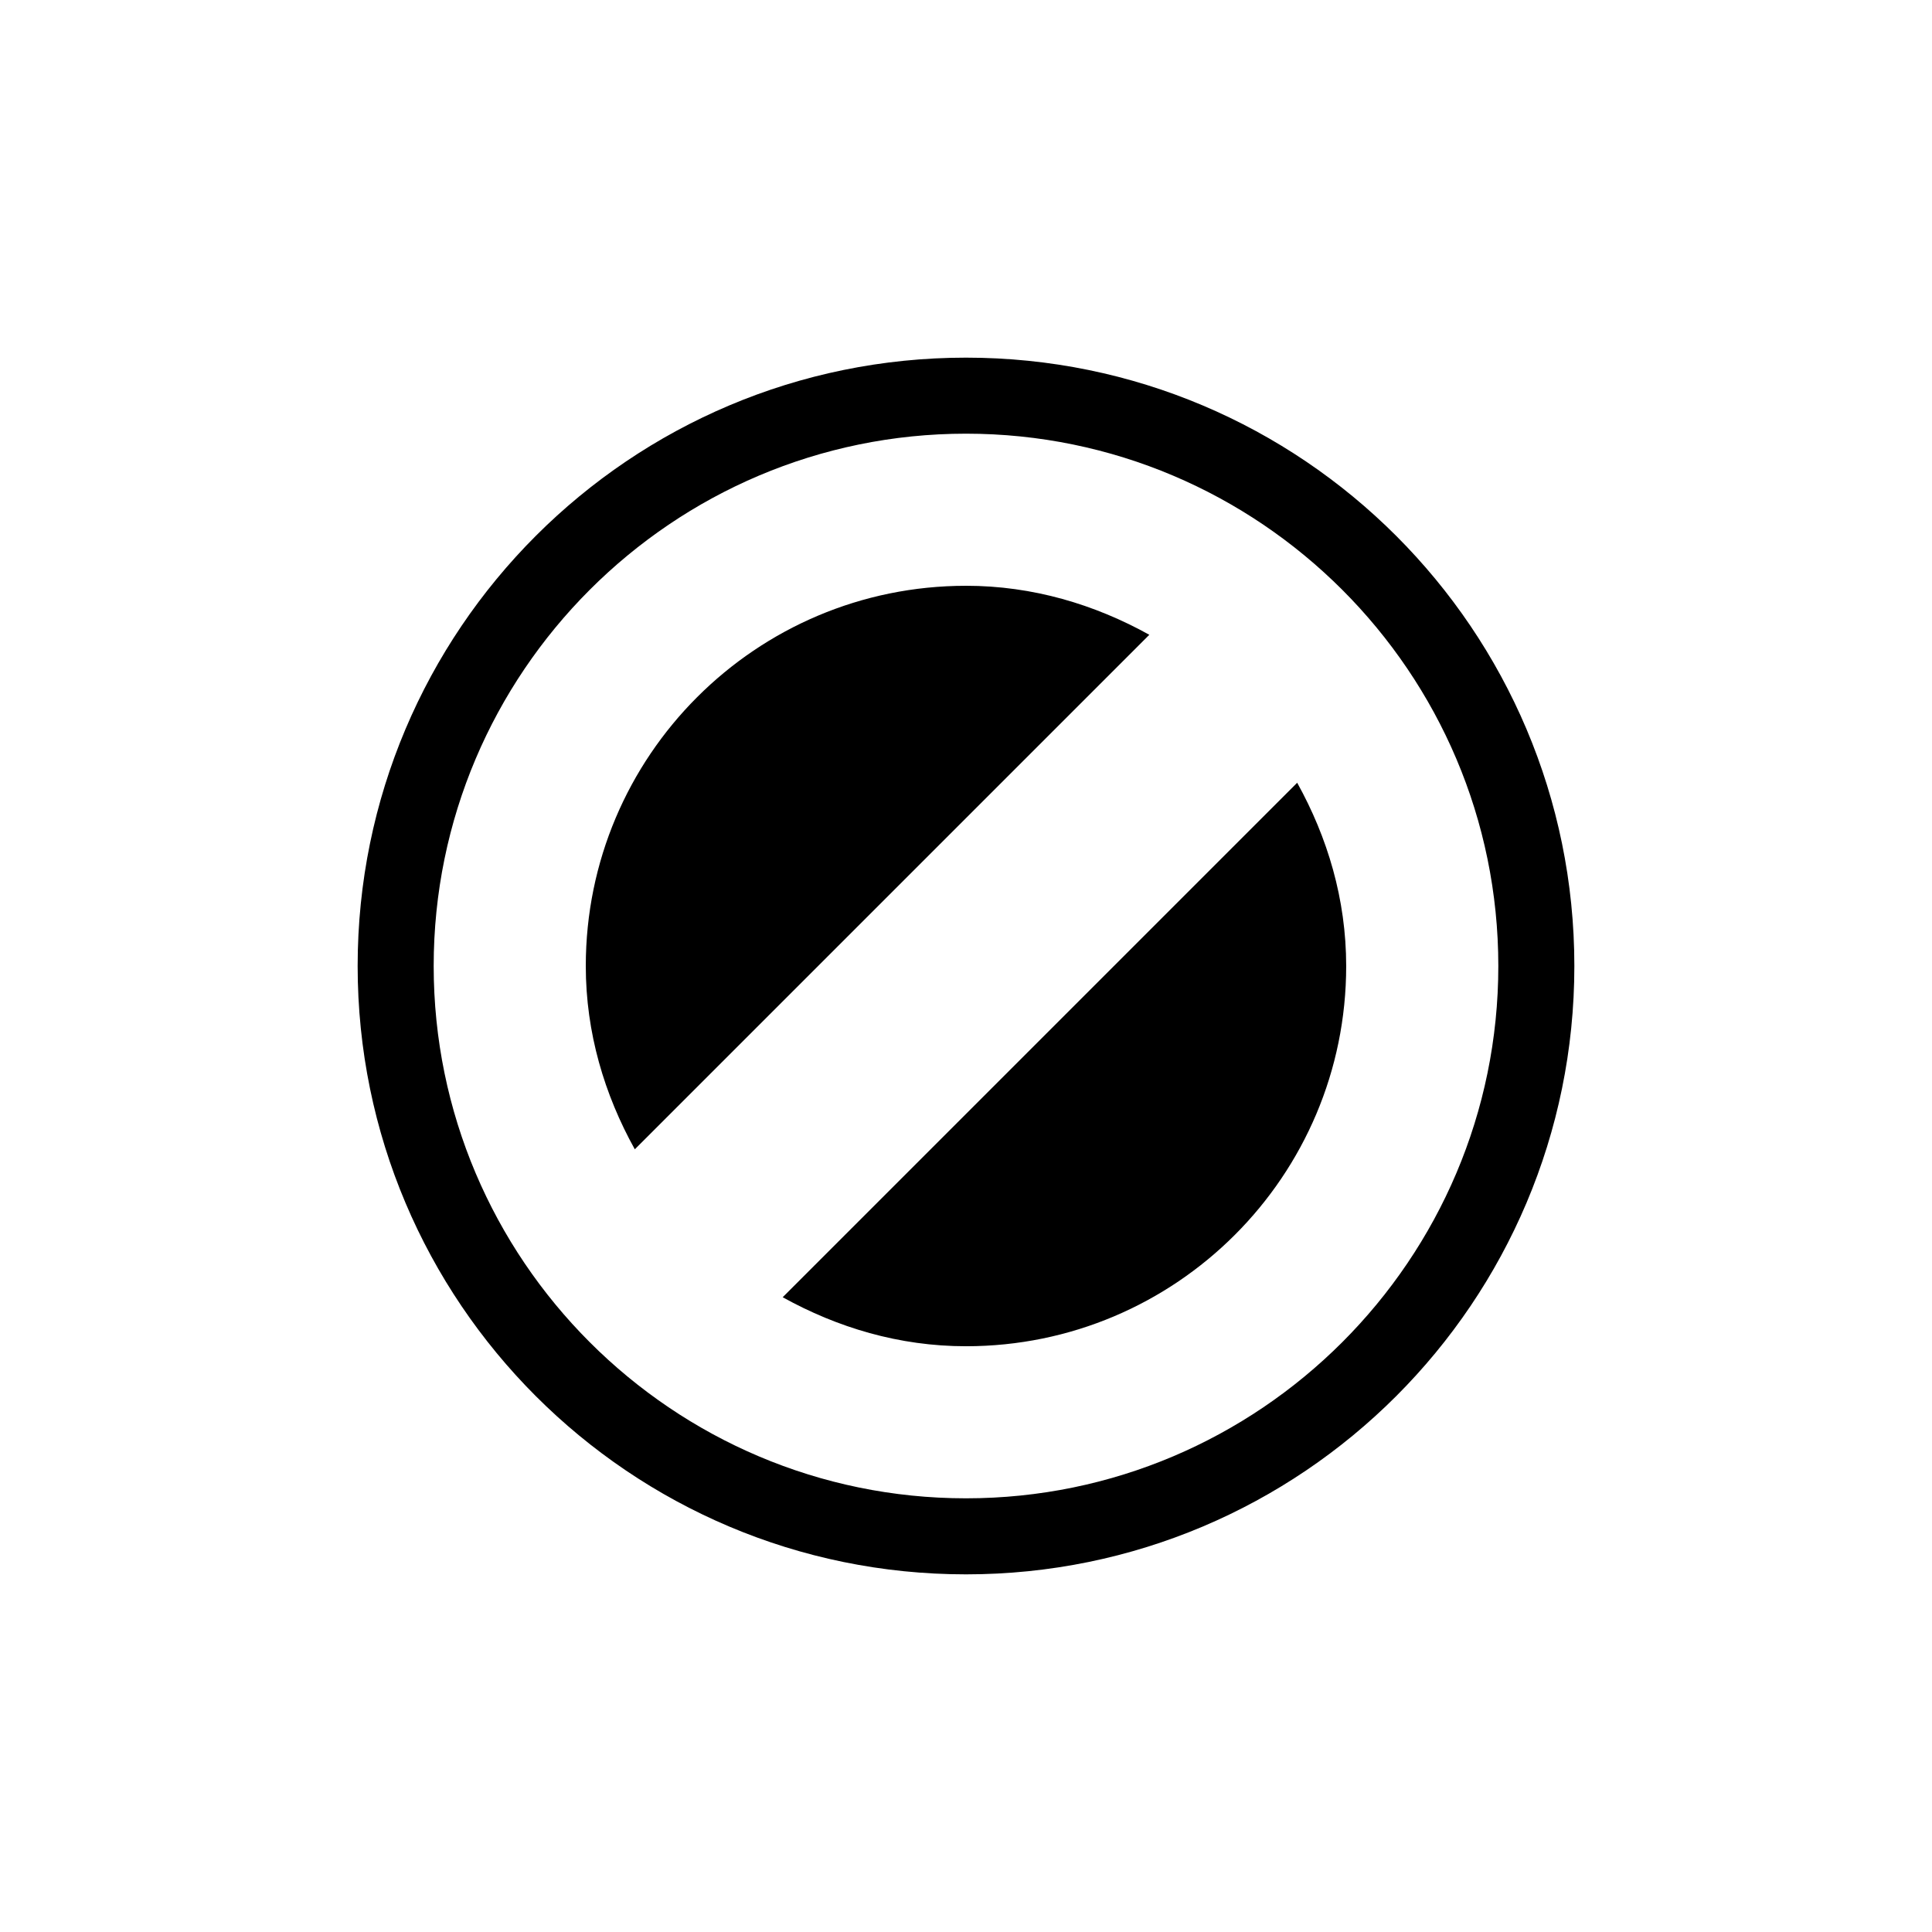
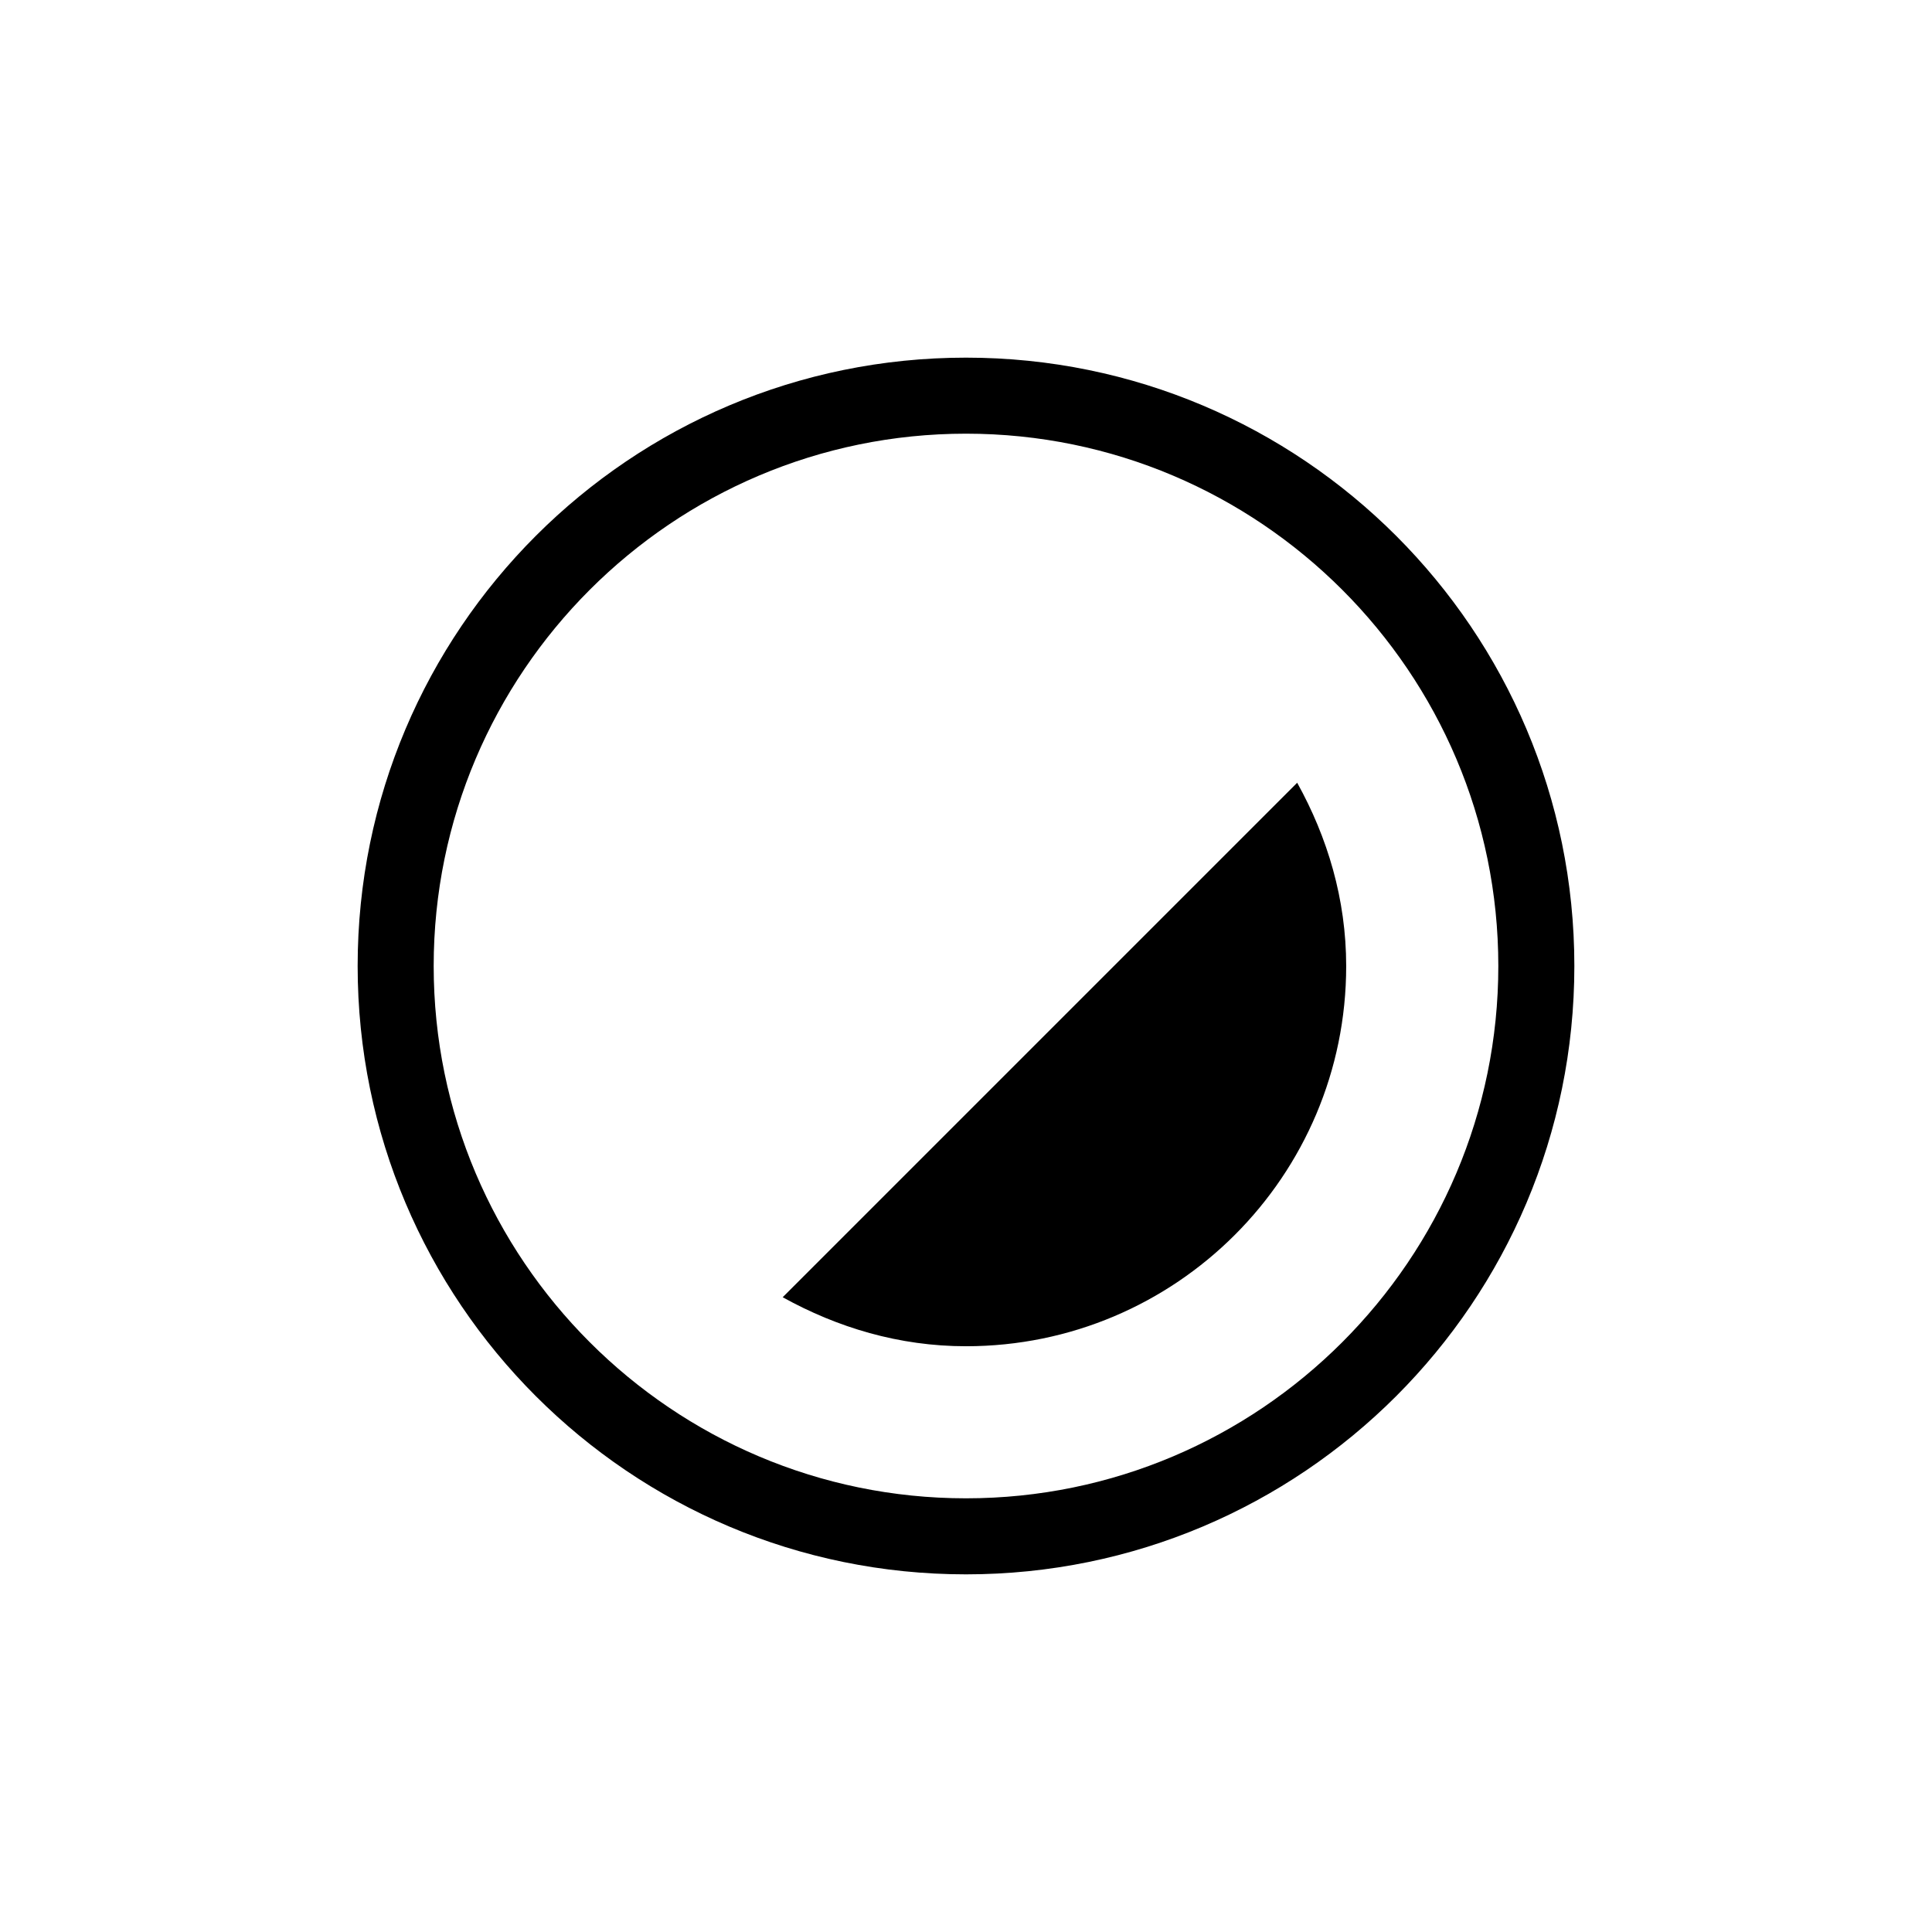
<svg xmlns="http://www.w3.org/2000/svg" fill="#000000" width="800px" height="800px" version="1.1" viewBox="144 144 512 512">
  <g>
    <path d="m400 238.78c-89.035 0-161.22 72.188-161.22 161.22 0 89.035 72.188 161.22 161.22 161.22 89.035 0 161.22-72.188 161.22-161.22 0-89.035-72.188-161.22-161.22-161.22zm0 302.29c-77.777 0-141.07-63.273-141.07-141.07 0-77.781 63.293-141.07 141.07-141.07s141.07 63.285 141.07 141.07c0 77.793-63.289 141.07-141.07 141.07z" />
-     <path d="m400 299.24c-55.656 0-100.76 45.105-100.76 100.76 0 17.715 4.957 34.109 12.988 48.574l136.35-136.35c-14.453-8.023-30.863-12.988-48.574-12.988z" />
    <path d="m487.77 351.43-136.35 136.35c14.484 8.031 30.859 12.988 48.574 12.988 55.656 0 100.76-45.105 100.76-100.76 0-17.715-4.957-34.109-12.988-48.574z" />
  </g>
</svg>